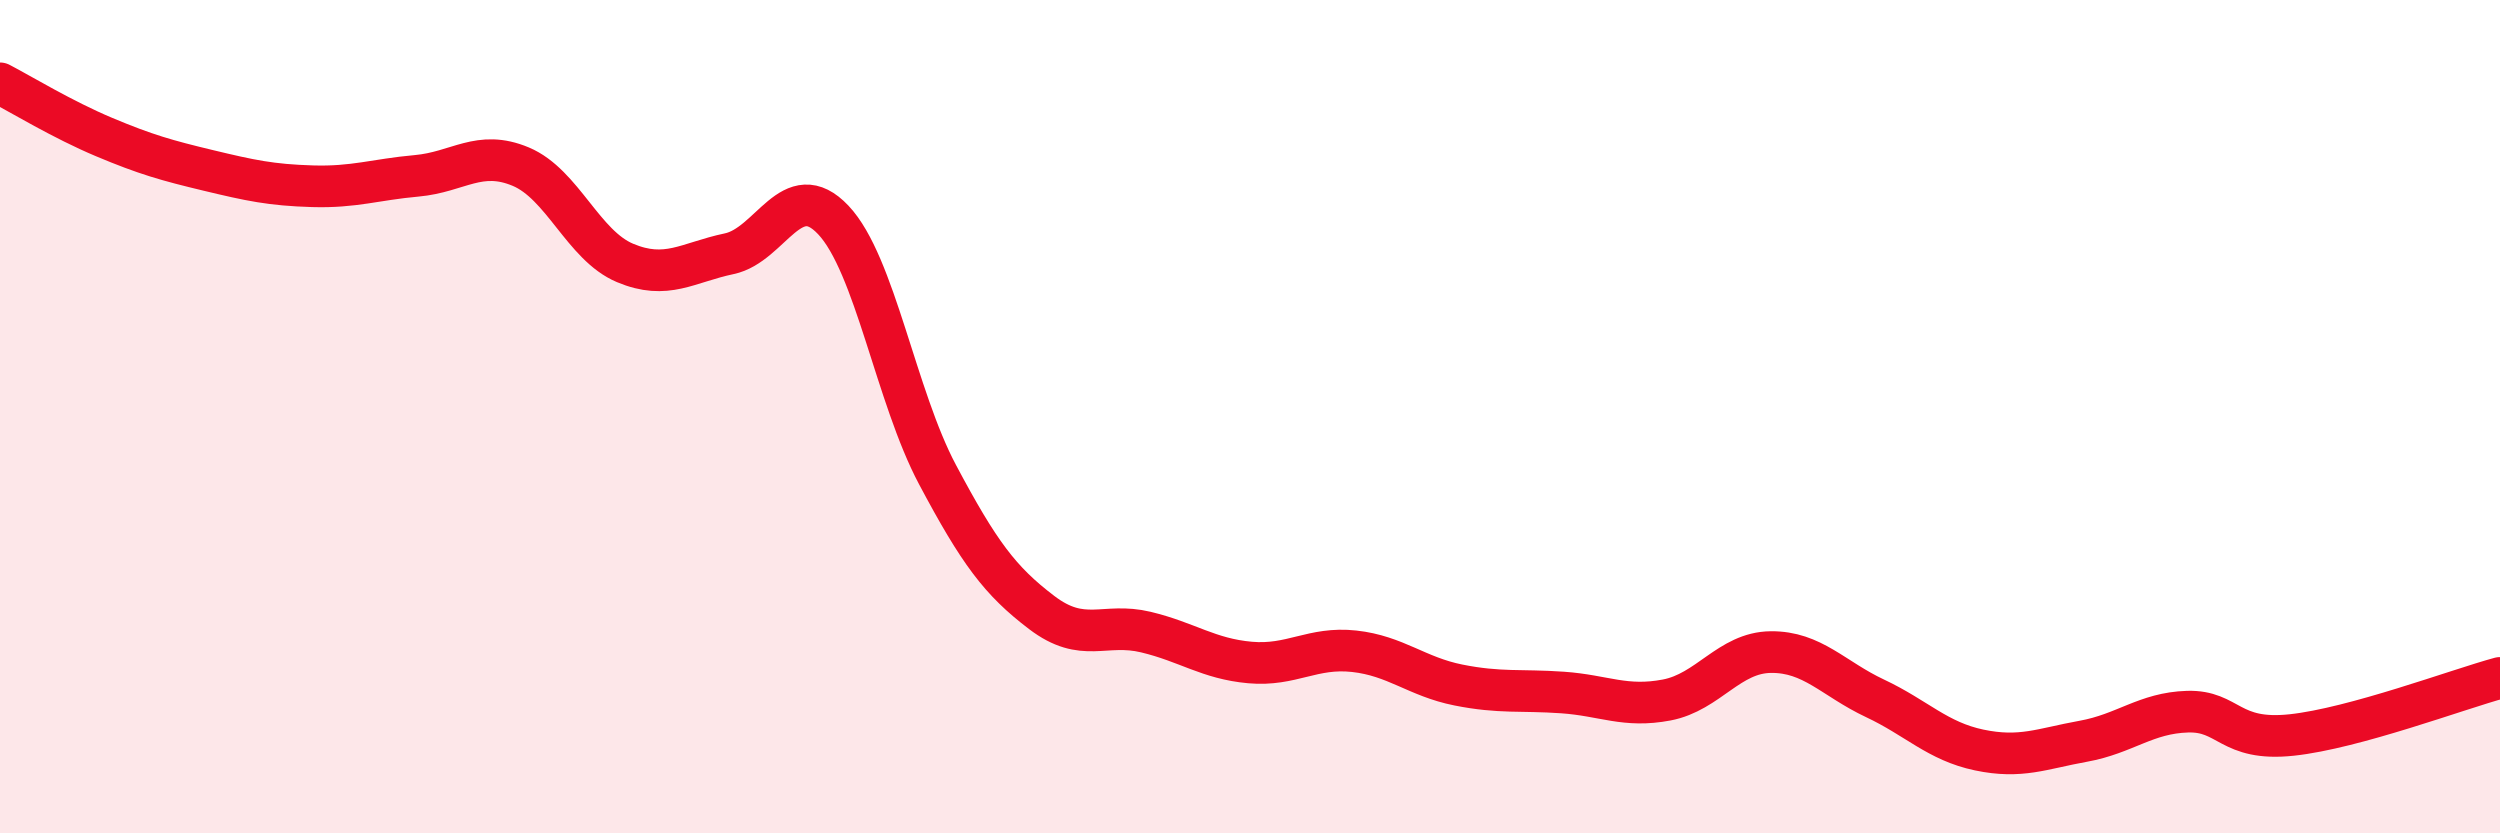
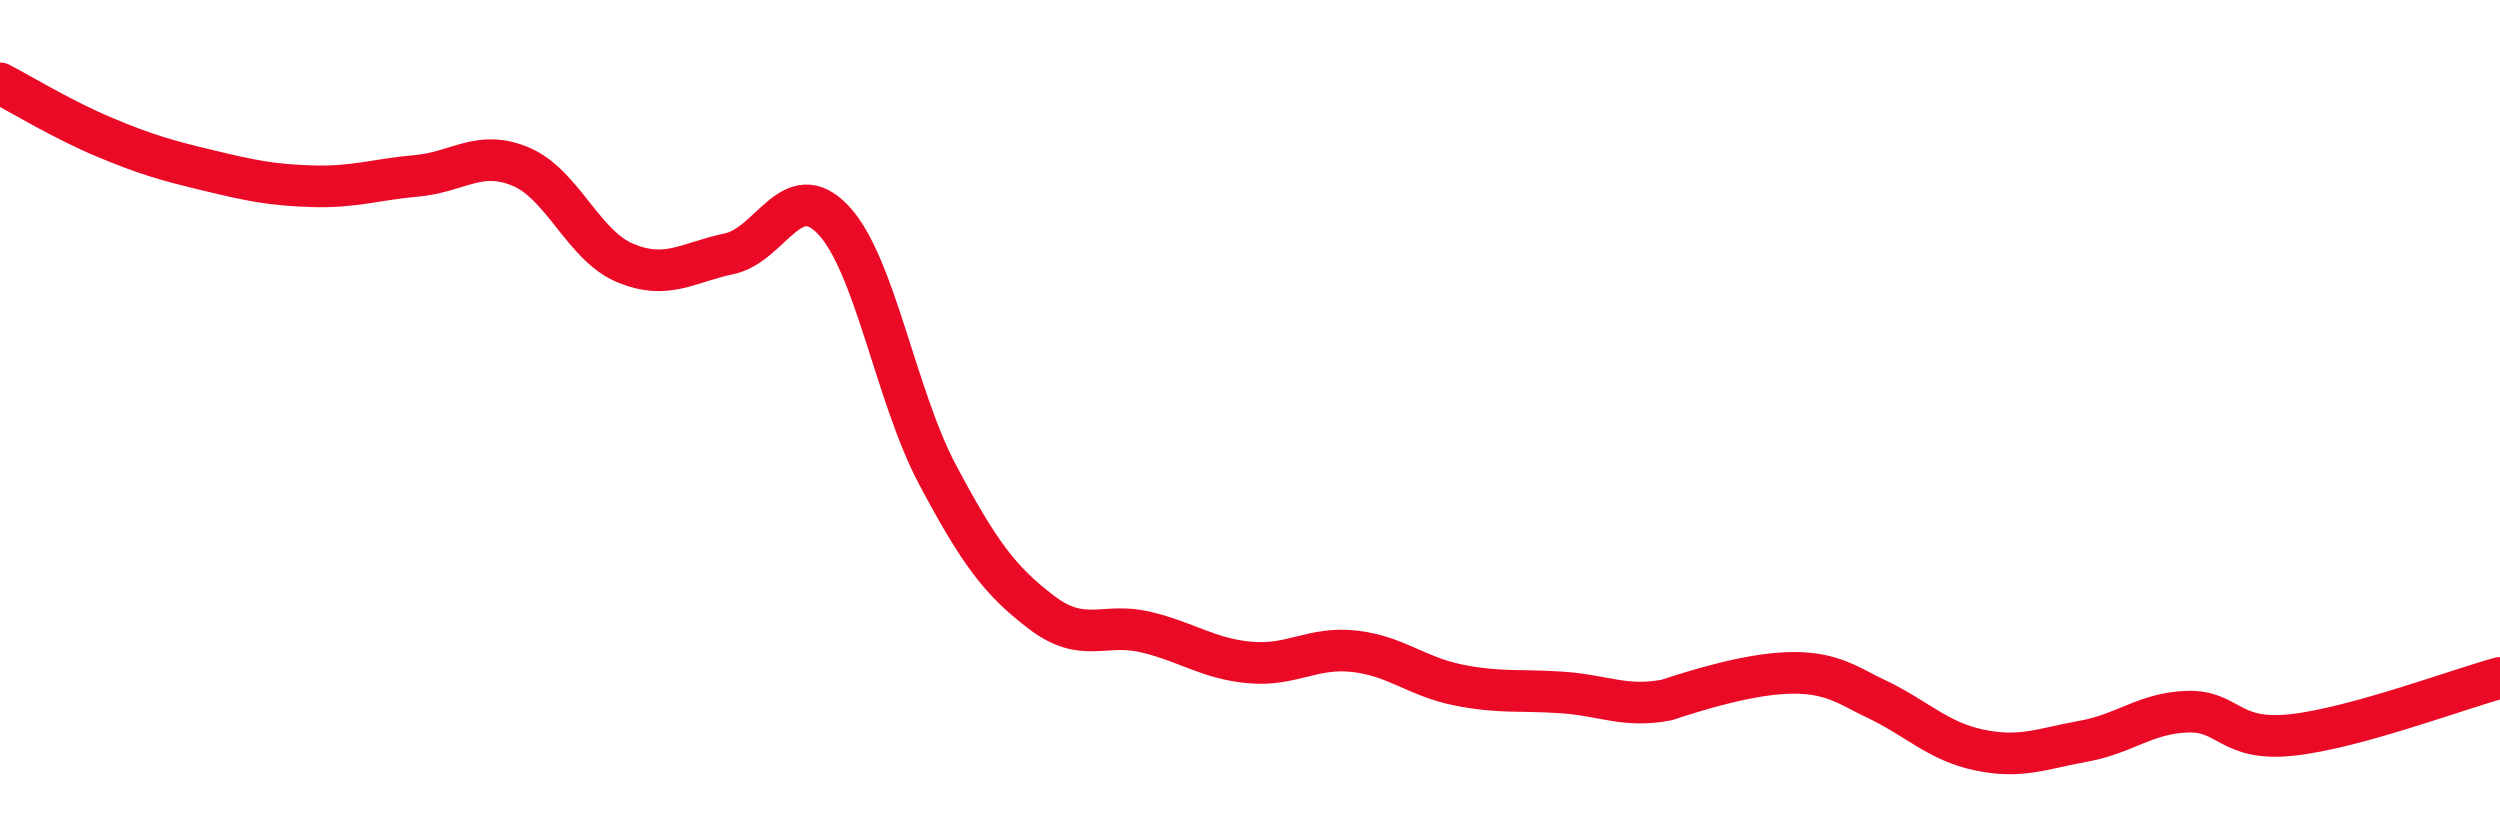
<svg xmlns="http://www.w3.org/2000/svg" width="60" height="20" viewBox="0 0 60 20">
-   <path d="M 0,2 C 0.5,2.26 1.5,2.87 2.5,3.29 C 3.5,3.71 4,3.85 5,4.09 C 6,4.33 6.5,4.44 7.5,4.47 C 8.5,4.5 9,4.31 10,4.22 C 11,4.13 11.5,3.58 12.5,4 C 13.5,4.42 14,5.89 15,6.31 C 16,6.73 16.5,6.3 17.5,6.09 C 18.5,5.88 19,4.22 20,5.28 C 21,6.34 21.5,9.51 22.5,11.39 C 23.5,13.27 24,13.94 25,14.7 C 26,15.46 26.5,14.93 27.5,15.17 C 28.5,15.41 29,15.81 30,15.9 C 31,15.99 31.5,15.52 32.5,15.63 C 33.5,15.74 34,16.24 35,16.44 C 36,16.64 36.5,16.55 37.5,16.62 C 38.5,16.69 39,16.99 40,16.8 C 41,16.61 41.5,15.66 42.5,15.65 C 43.5,15.64 44,16.29 45,16.76 C 46,17.23 46.5,17.79 47.5,18 C 48.5,18.21 49,17.97 50,17.79 C 51,17.61 51.5,17.11 52.5,17.08 C 53.5,17.05 53.5,17.8 55,17.64 C 56.5,17.48 59,16.54 60,16.27L60 20L0 20Z" fill="#EB0A25" opacity="0.1" stroke-linecap="round" stroke-linejoin="round" />
-   <path d="M 0,2 C 0.5,2.26 1.5,2.87 2.5,3.29 C 3.5,3.71 4,3.85 5,4.09 C 6,4.33 6.5,4.44 7.5,4.47 C 8.5,4.5 9,4.31 10,4.22 C 11,4.13 11.5,3.58 12.5,4 C 13.5,4.42 14,5.89 15,6.31 C 16,6.73 16.5,6.3 17.5,6.09 C 18.5,5.88 19,4.22 20,5.28 C 21,6.34 21.5,9.51 22.5,11.39 C 23.5,13.27 24,13.94 25,14.7 C 26,15.46 26.5,14.93 27.5,15.17 C 28.5,15.41 29,15.81 30,15.9 C 31,15.99 31.5,15.52 32.5,15.63 C 33.5,15.74 34,16.24 35,16.44 C 36,16.64 36.5,16.55 37.5,16.62 C 38.5,16.69 39,16.99 40,16.8 C 41,16.61 41.5,15.66 42.5,15.65 C 43.5,15.64 44,16.29 45,16.76 C 46,17.23 46.5,17.79 47.5,18 C 48.5,18.21 49,17.97 50,17.79 C 51,17.61 51.5,17.11 52.5,17.08 C 53.5,17.05 53.5,17.8 55,17.64 C 56.5,17.48 59,16.54 60,16.27" stroke="#EB0A25" stroke-width="1" fill="none" stroke-linecap="round" stroke-linejoin="round" />
+   <path d="M 0,2 C 0.5,2.26 1.5,2.87 2.5,3.29 C 3.5,3.71 4,3.85 5,4.09 C 6,4.33 6.5,4.44 7.5,4.47 C 8.5,4.5 9,4.31 10,4.22 C 11,4.13 11.5,3.58 12.5,4 C 13.5,4.42 14,5.89 15,6.31 C 16,6.73 16.5,6.3 17.5,6.09 C 18.5,5.88 19,4.22 20,5.28 C 21,6.34 21.5,9.51 22.5,11.39 C 23.5,13.27 24,13.94 25,14.7 C 26,15.46 26.5,14.93 27.5,15.17 C 28.5,15.41 29,15.81 30,15.9 C 31,15.99 31.5,15.52 32.5,15.63 C 33.5,15.74 34,16.24 35,16.44 C 36,16.64 36.5,16.55 37.5,16.62 C 38.5,16.69 39,16.99 40,16.8 C 43.5,15.64 44,16.29 45,16.76 C 46,17.23 46.5,17.79 47.5,18 C 48.5,18.21 49,17.97 50,17.79 C 51,17.61 51.5,17.11 52.5,17.08 C 53.5,17.05 53.5,17.8 55,17.64 C 56.5,17.48 59,16.54 60,16.27" stroke="#EB0A25" stroke-width="1" fill="none" stroke-linecap="round" stroke-linejoin="round" />
</svg>